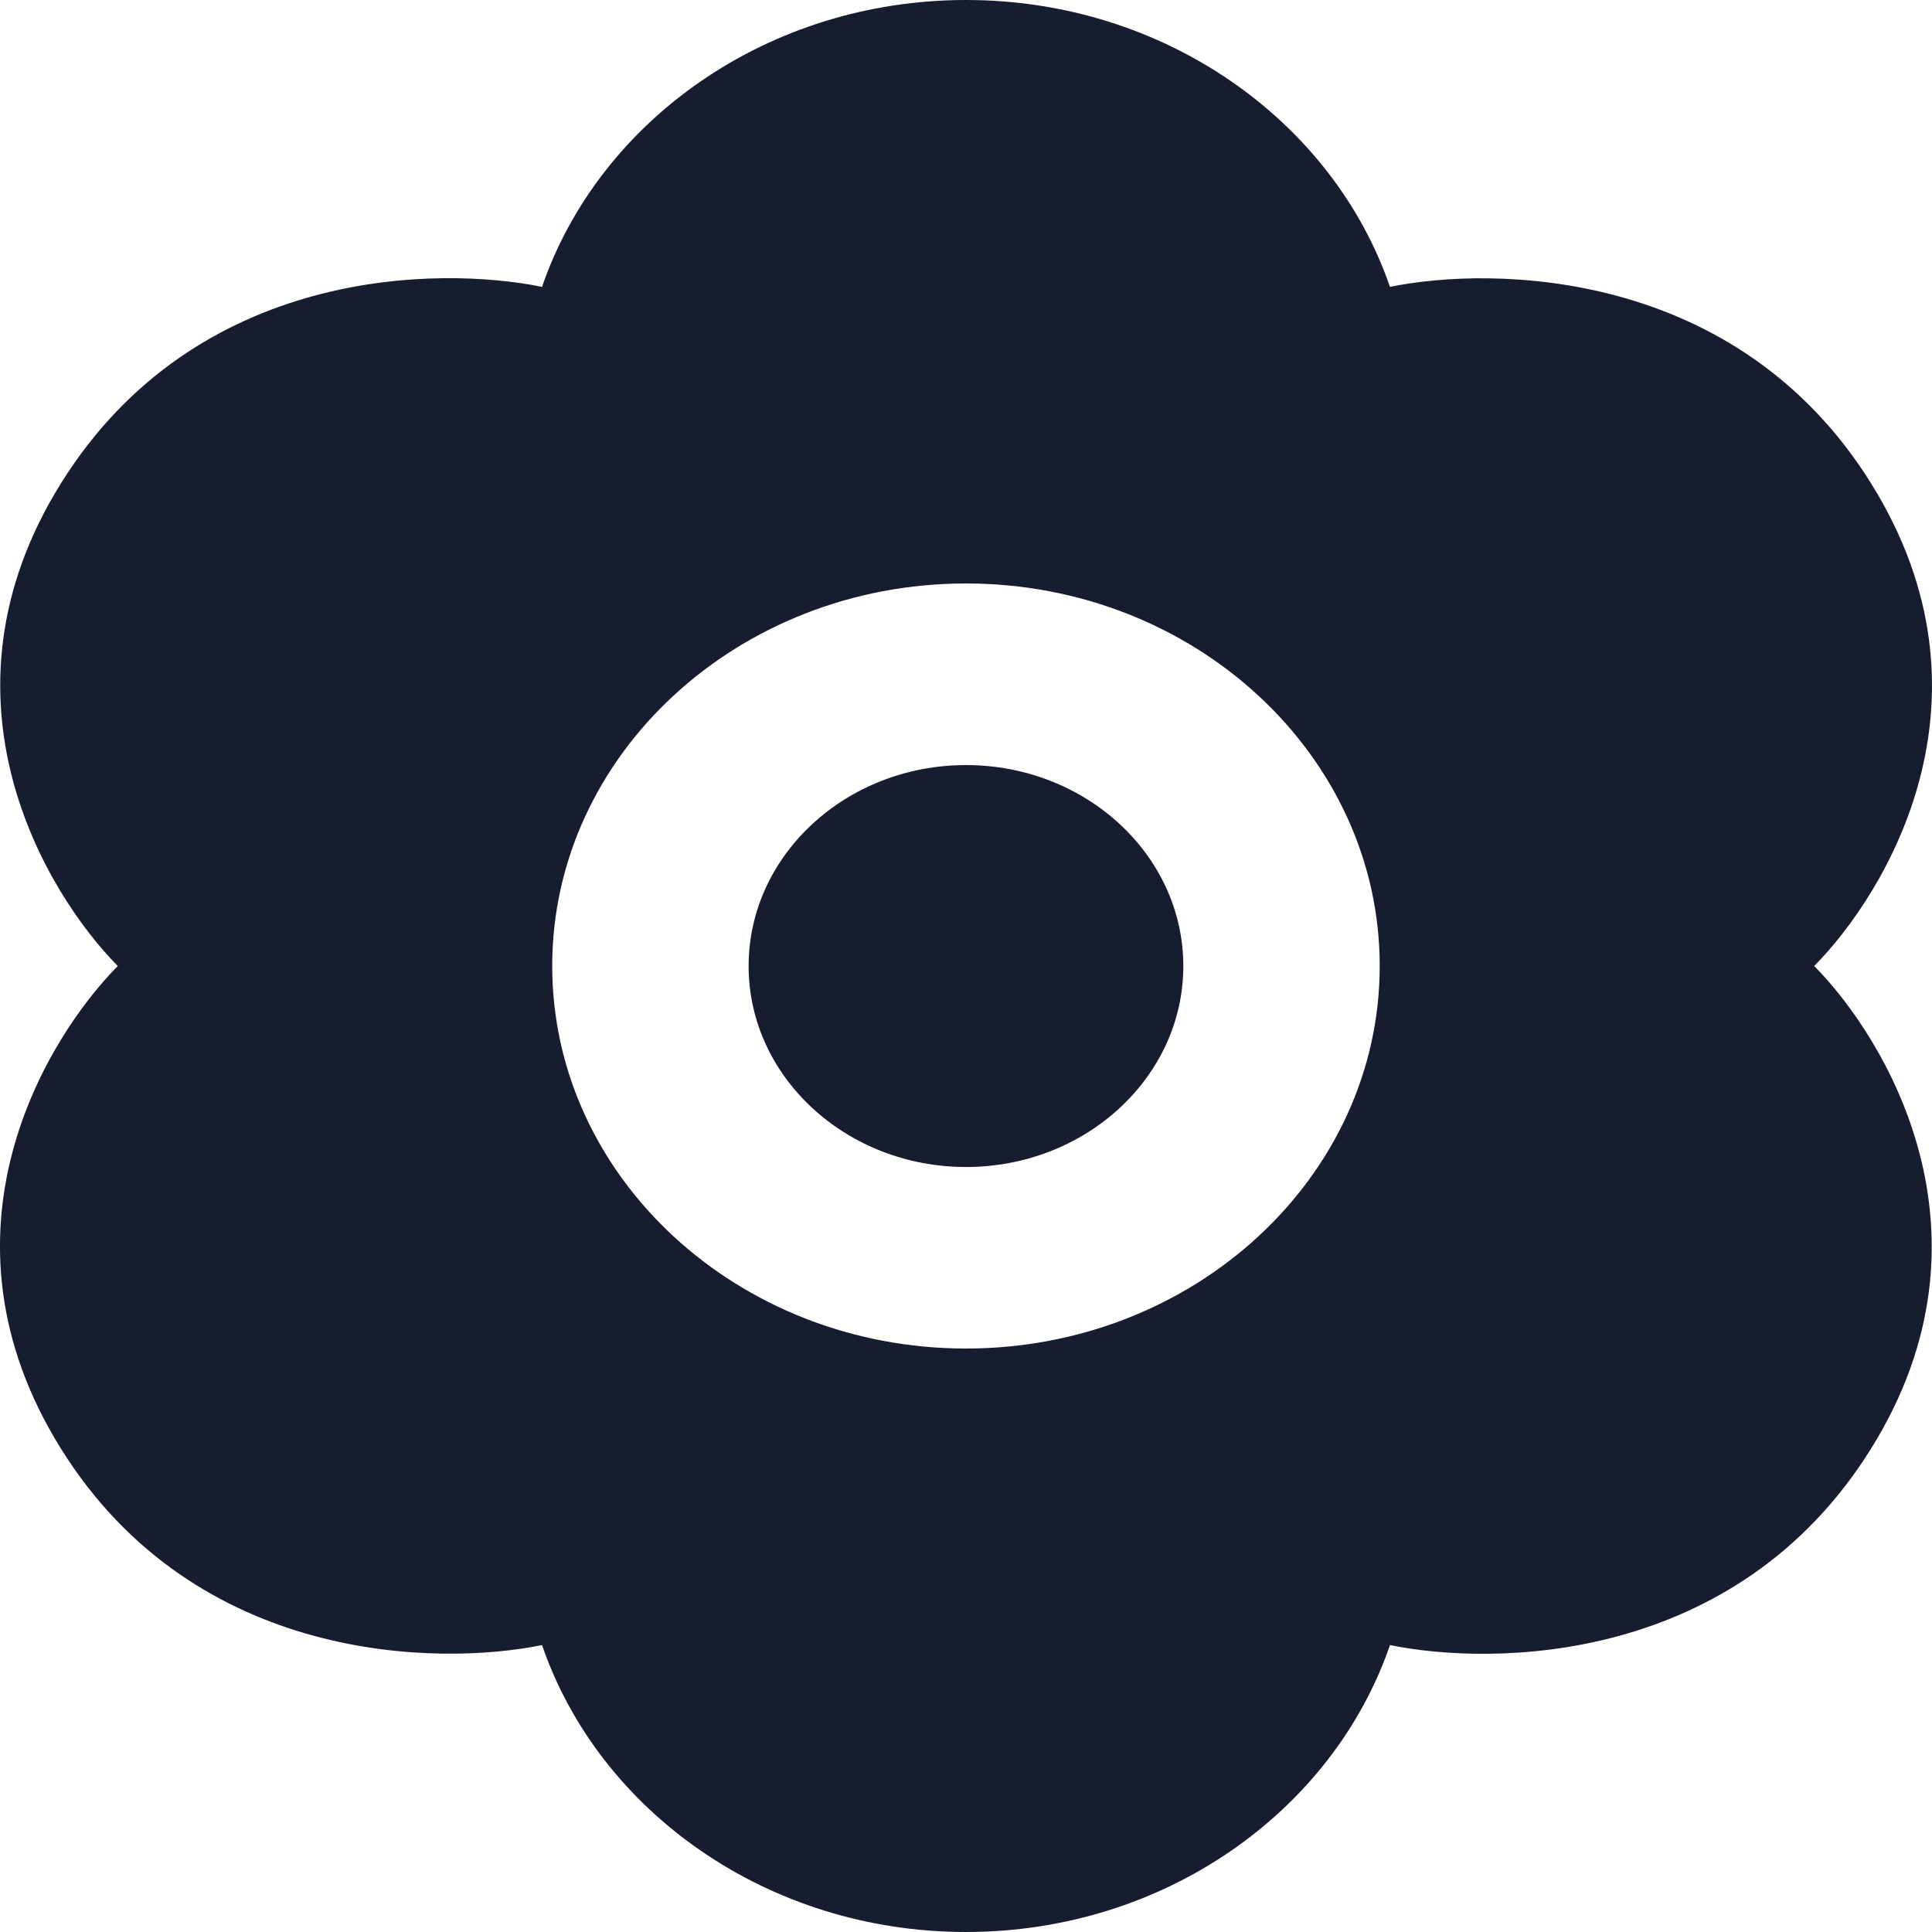
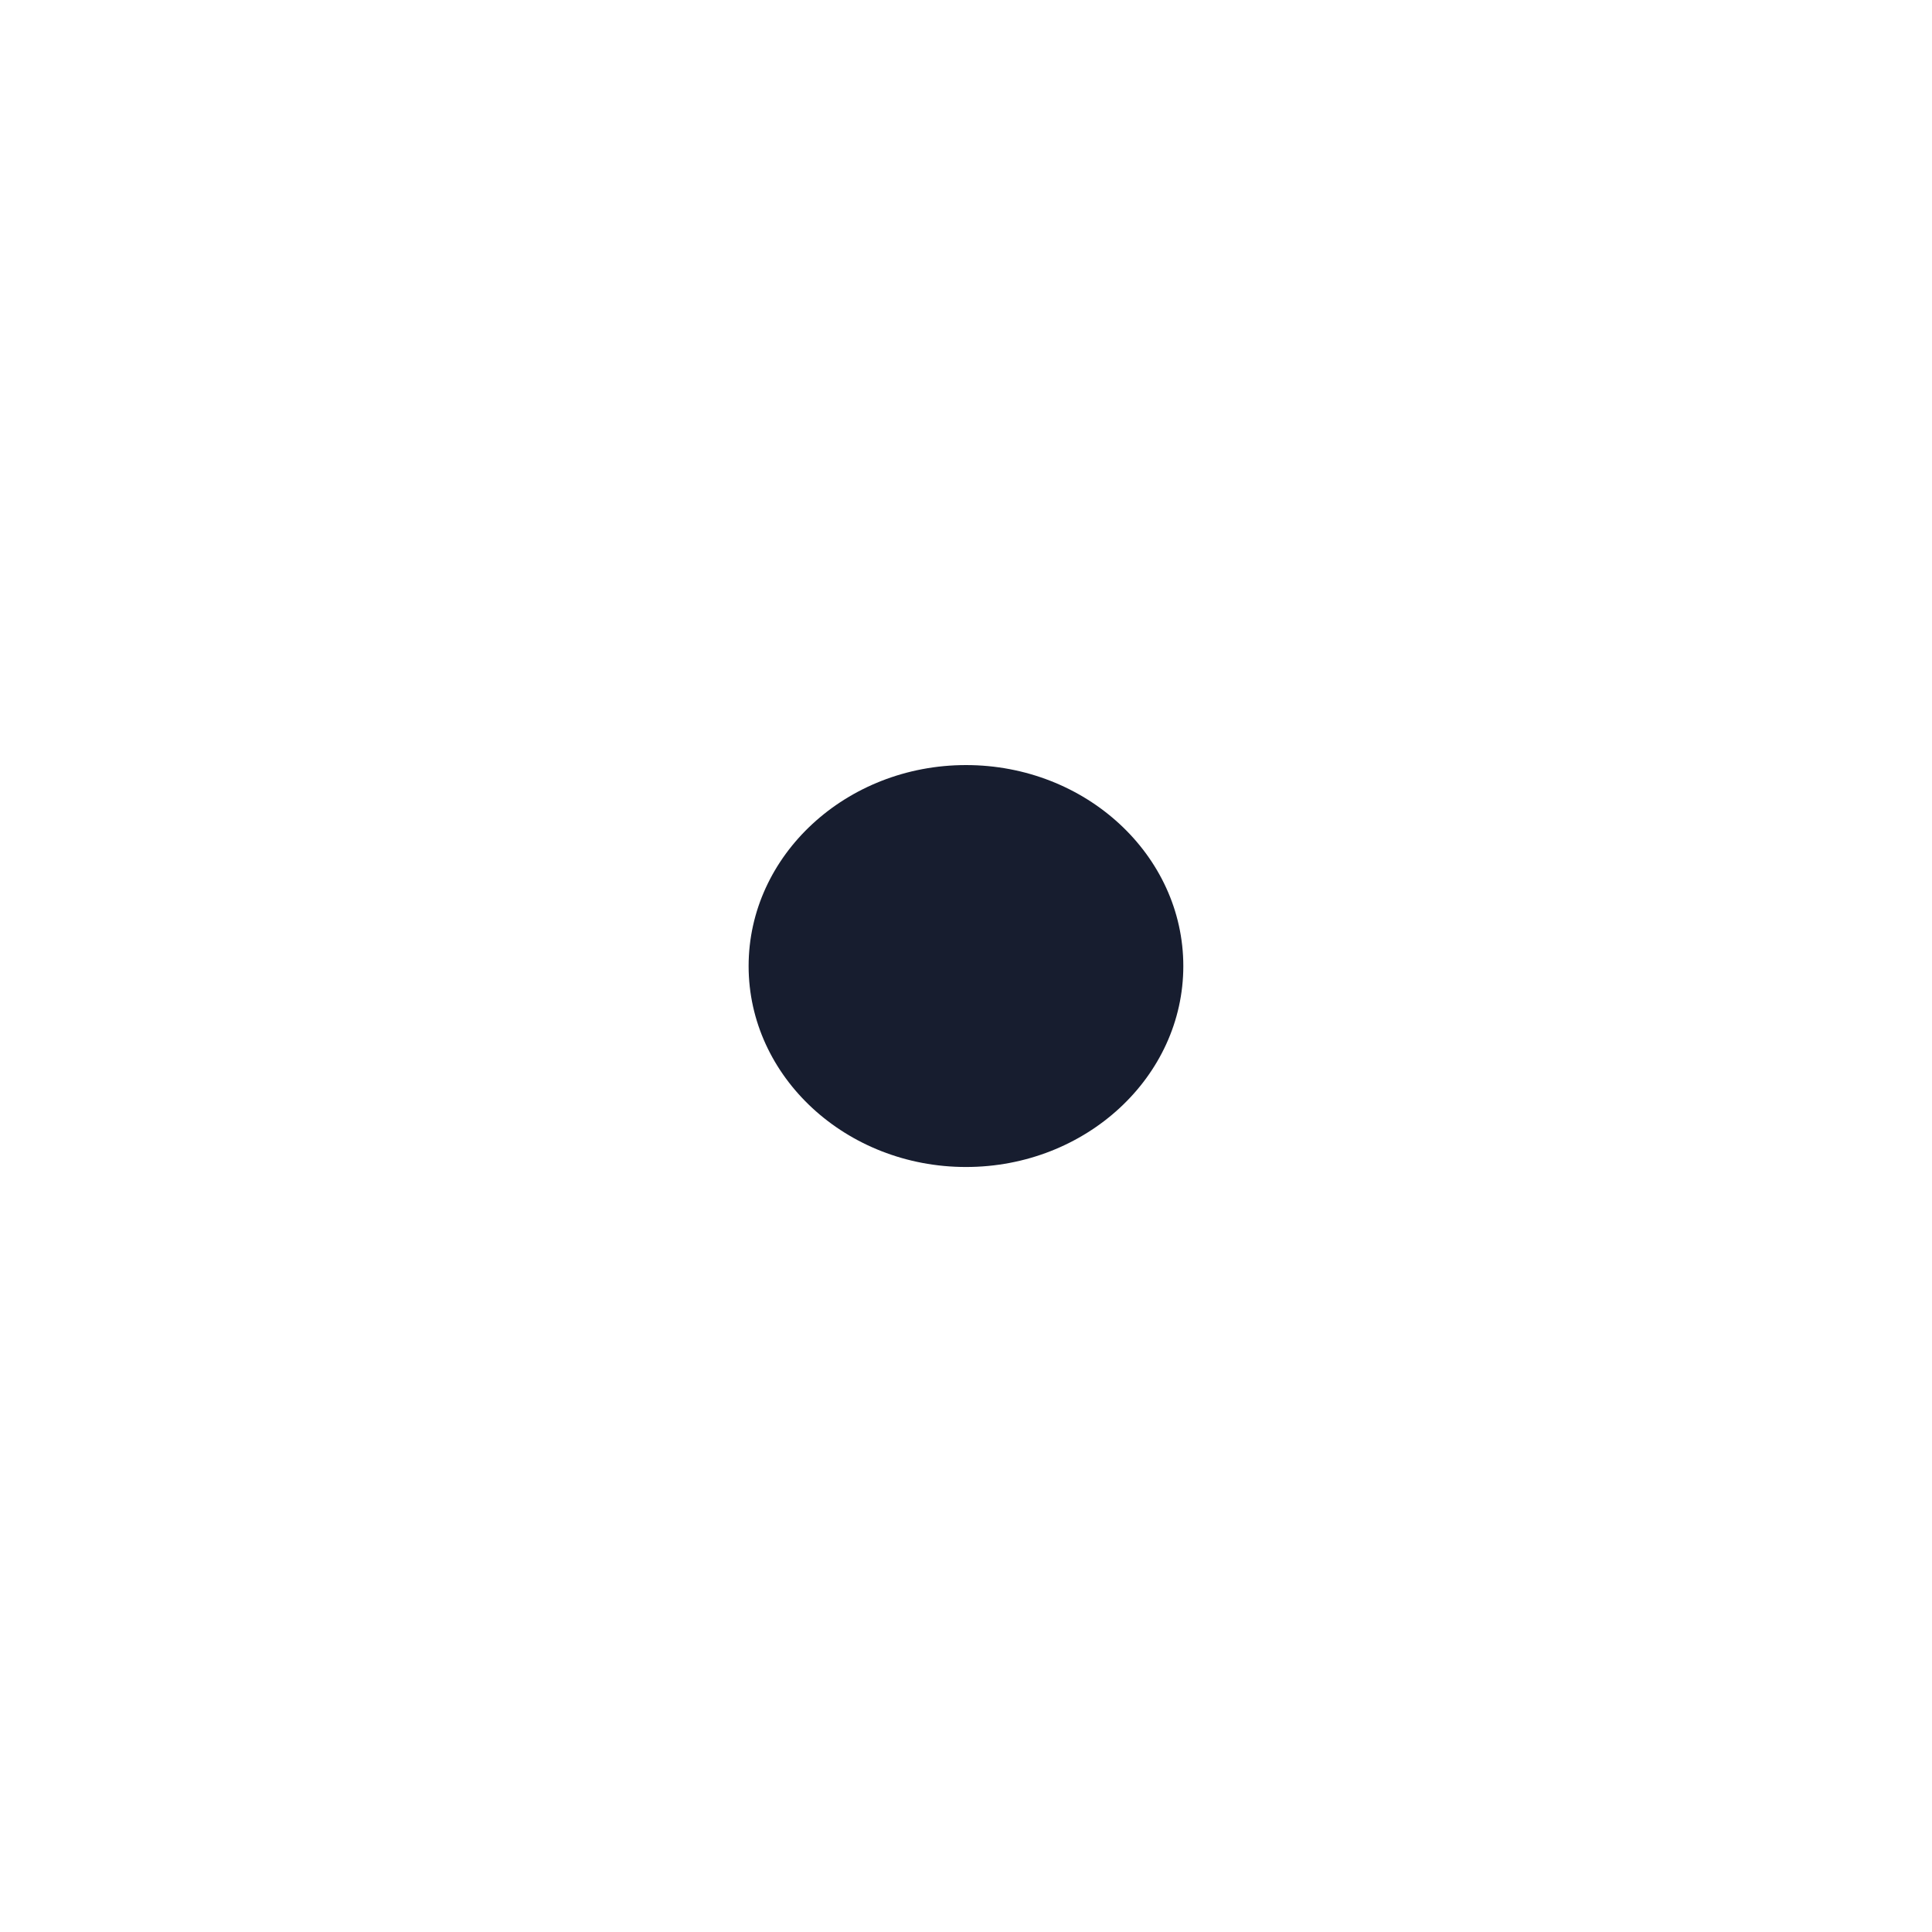
<svg xmlns="http://www.w3.org/2000/svg" width="29" height="29" viewBox="0 0 29 29" fill="none">
  <path d="M14.5 17.517C16.299 17.517 17.762 16.164 17.762 14.501C17.762 12.837 16.299 11.484 14.5 11.484C12.701 11.484 11.237 12.838 11.237 14.501C11.237 16.164 12.701 17.517 14.5 17.517Z" fill="#171D2F" />
-   <path d="M0.918 21.75C2.936 24.982 6.592 25.01 8.136 24.693C8.993 27.188 11.522 29 14.5 29C17.478 29 20.007 27.188 20.864 24.693C22.404 25.009 26.053 25 28.082 21.75C30.1 18.519 28.299 15.578 27.232 14.5C28.295 13.425 30.111 10.499 28.082 7.25C26.064 4.018 22.408 3.99 20.864 4.306C20.006 1.812 17.478 0 14.5 0C11.522 0 8.993 1.812 8.136 4.306C6.596 3.991 2.947 4 0.918 7.25C-1.102 10.485 0.701 13.421 1.768 14.5C0.703 15.576 -1.111 18.501 0.918 21.75ZM14.5 8.758C17.924 8.758 20.71 11.334 20.71 14.5C20.71 17.666 17.924 20.242 14.5 20.242C11.075 20.242 8.289 17.666 8.289 14.5C8.289 11.334 11.075 8.758 14.5 8.758Z" fill="#171D2F" />
</svg>